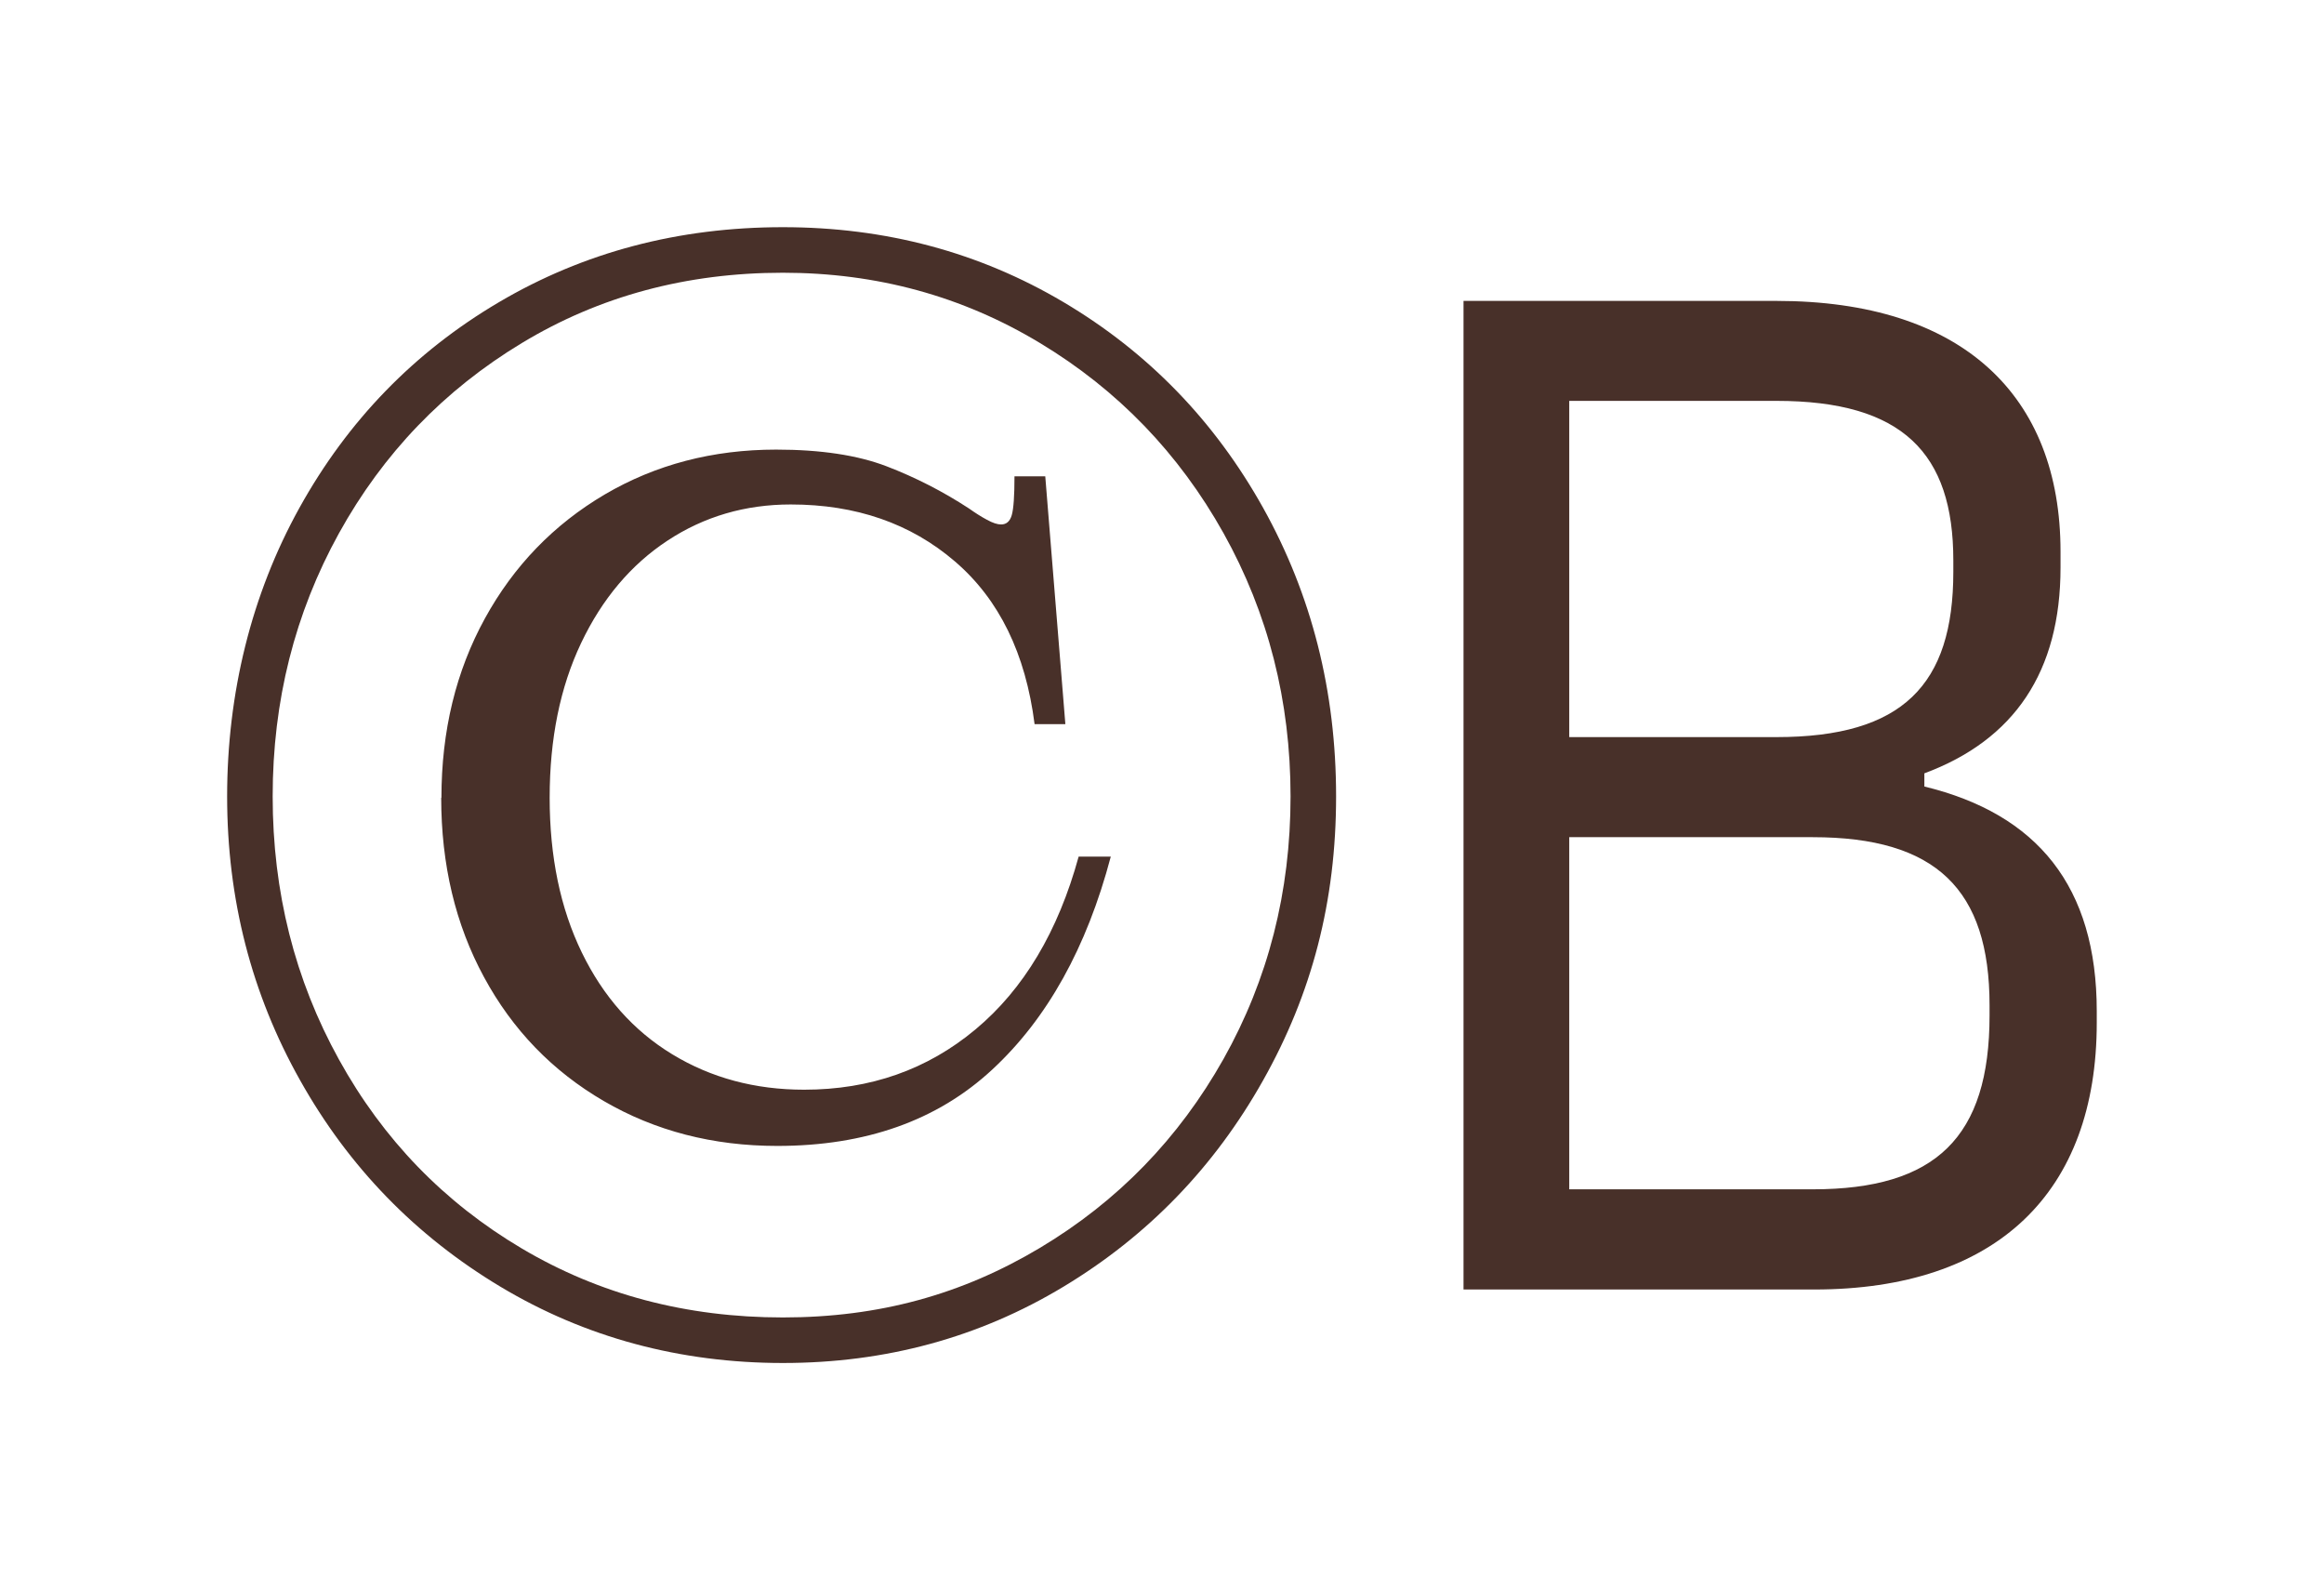
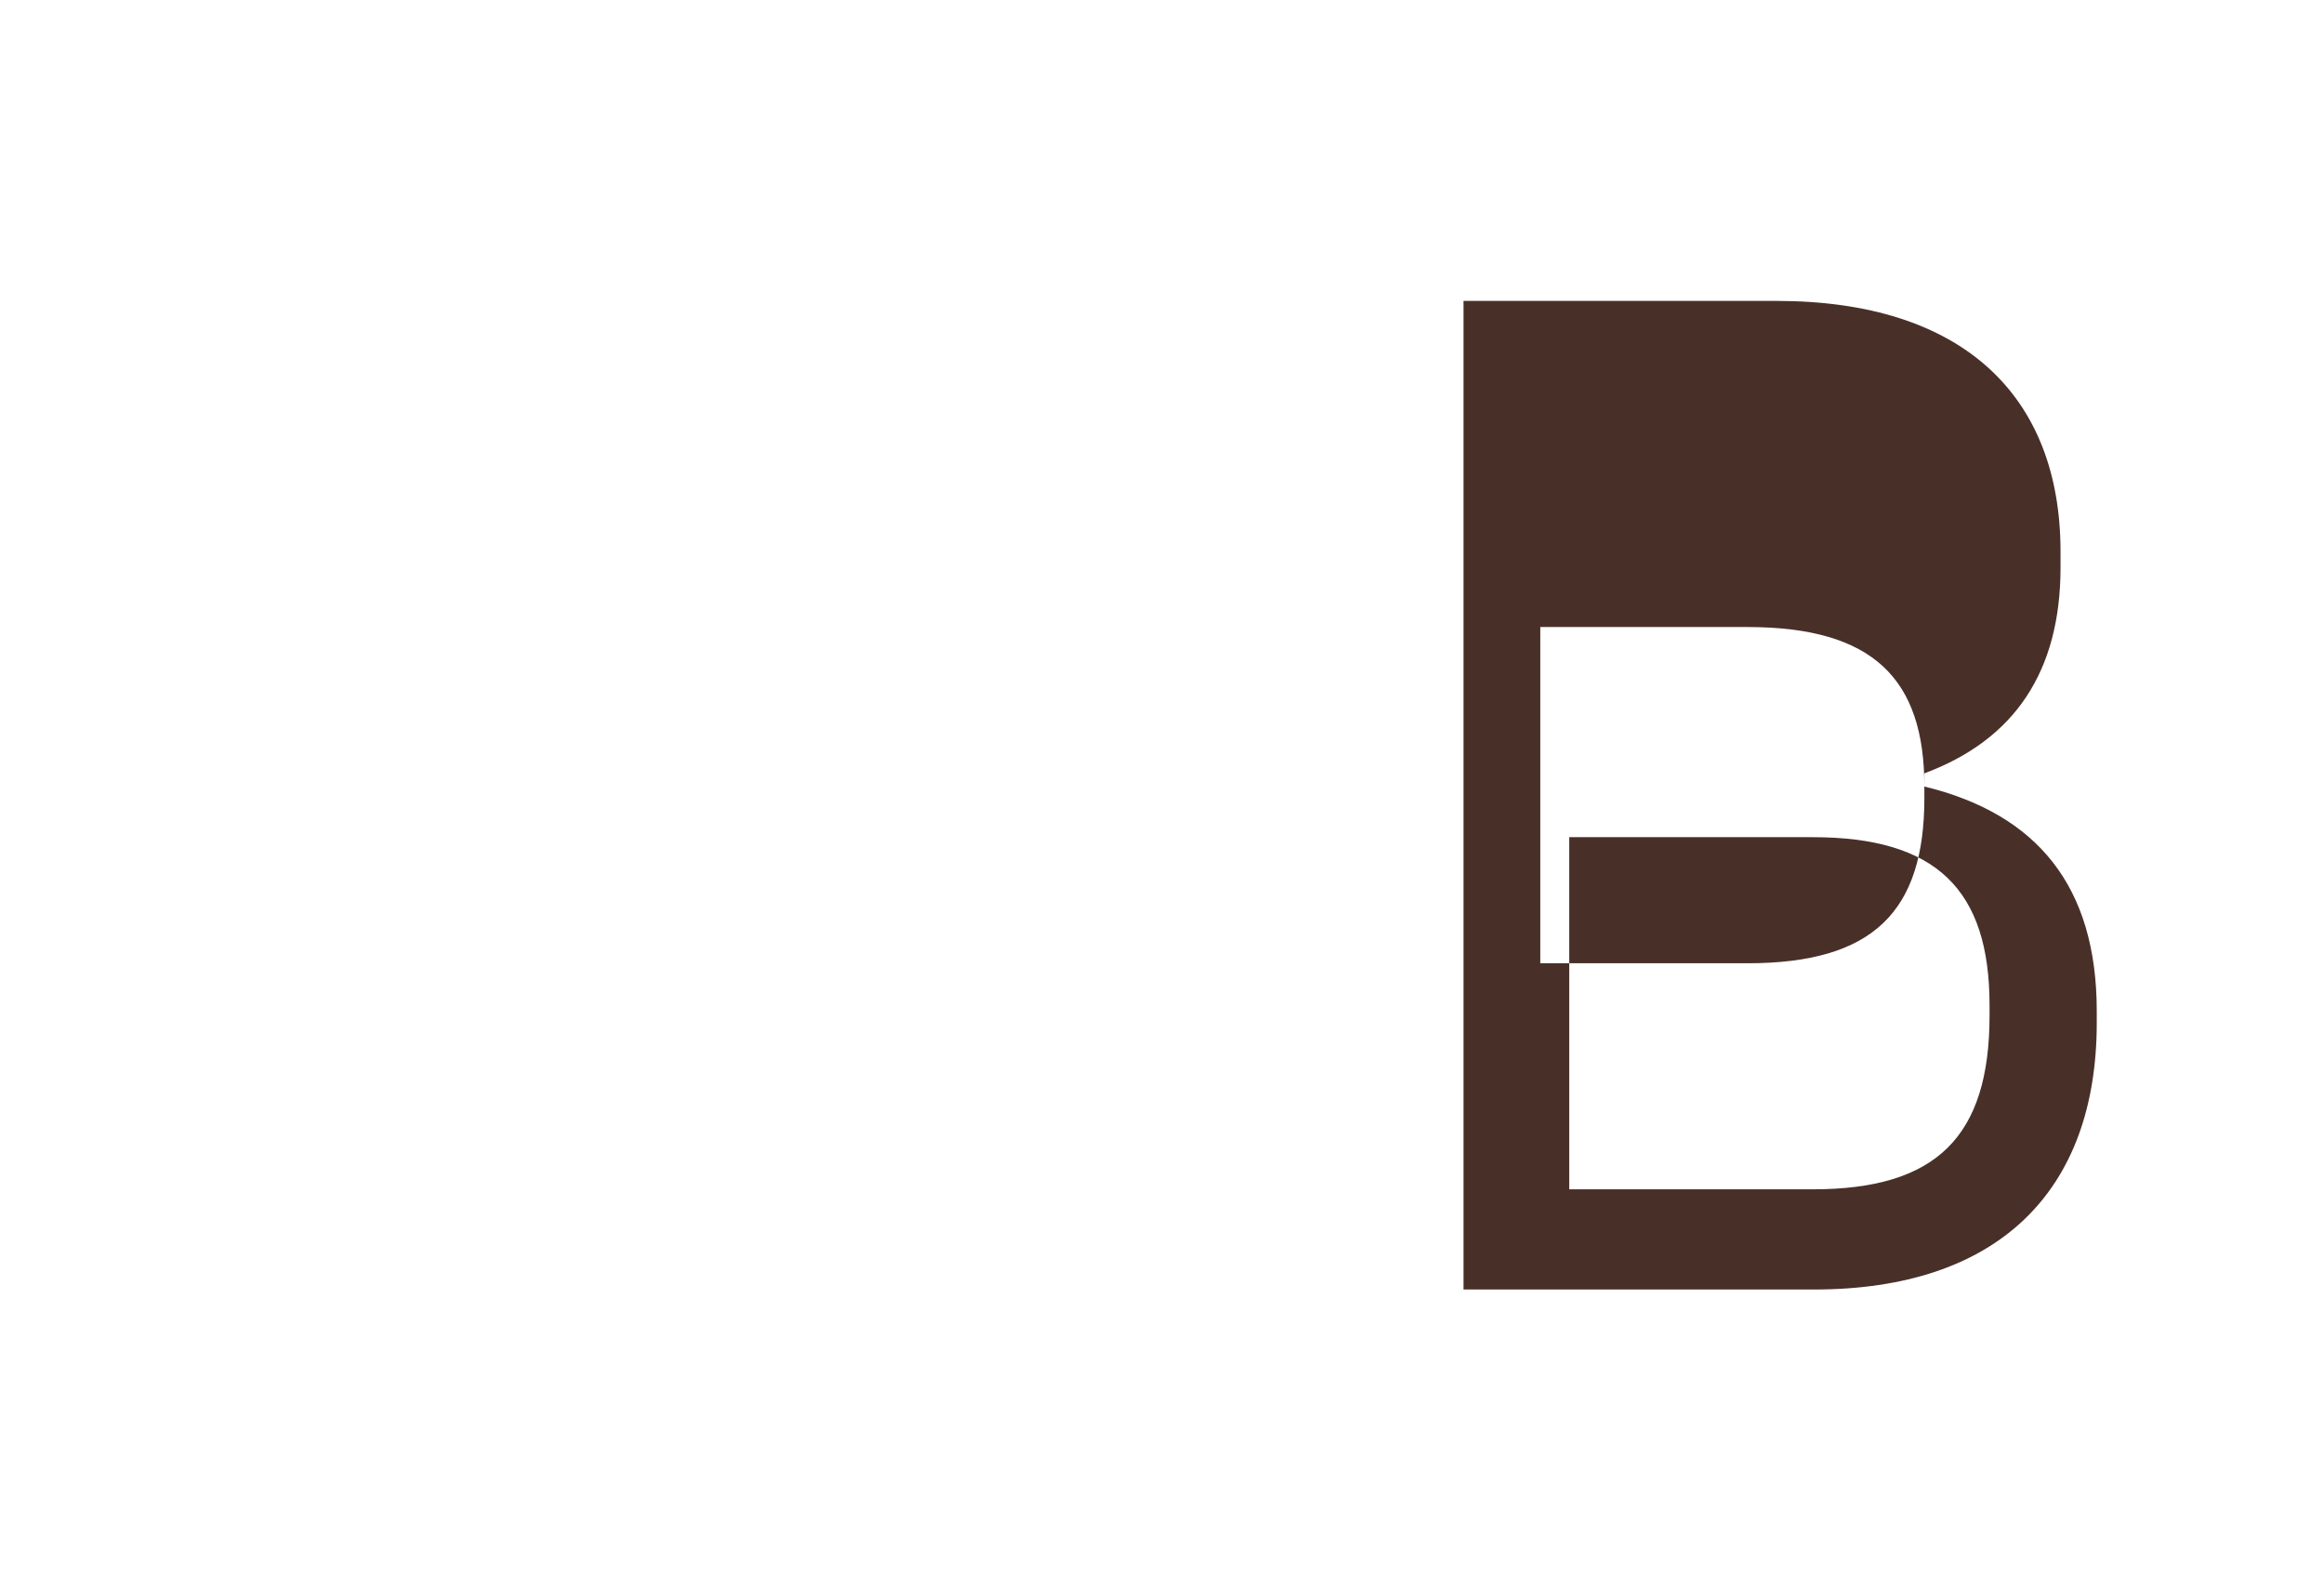
<svg xmlns="http://www.w3.org/2000/svg" id="uuid-76431de7-2991-46d8-86c1-3eea0b4a56c2" viewBox="0 0 204.64 140">
  <defs>
    <style>.uuid-5815b178-0a09-4950-8919-68f7e70d20da{fill:#483029;}</style>
  </defs>
-   <path class="uuid-5815b178-0a09-4950-8919-68f7e70d20da" d="M68.94,20c9.04,0,17.28,2.2,24.71,6.6,7.43,4.4,13.29,10.44,17.57,18.1,4.28,7.67,6.43,16.14,6.43,25.41s-2.14,17.38-6.43,25c-4.29,7.63-10.14,13.68-17.57,18.16-7.43,4.48-15.67,6.72-24.71,6.72s-17.41-2.24-24.88-6.72c-7.47-4.48-13.35-10.53-17.63-18.16-4.29-7.62-6.43-15.96-6.43-25s2.12-17.75,6.37-25.41c4.25-7.66,10.1-13.7,17.57-18.1,7.47-4.4,15.8-6.6,25-6.6ZM68.94,24.01c-8.49,0-16.16,2.06-22.99,6.19-6.84,4.13-12.21,9.71-16.1,16.74-3.89,7.04-5.84,14.76-5.84,23.17s1.95,16.14,5.84,23.17c3.89,7.04,9.26,12.58,16.1,16.63s14.5,6.07,22.99,6.07,15.8-2.04,22.64-6.13c6.84-4.09,12.22-9.63,16.16-16.63,3.93-7,5.9-14.7,5.9-23.11s-1.97-16.13-5.9-23.17c-3.93-7.03-9.32-12.62-16.16-16.74-6.84-4.13-14.39-6.19-22.64-6.19ZM38.87,70.24c0-5.9,1.28-11.16,3.83-15.8,2.55-4.64,6.07-8.27,10.55-10.91,4.48-2.63,9.51-3.95,15.09-3.95,3.93,0,7.17.49,9.73,1.47,2.55.98,4.97,2.22,7.25,3.71.55.39,1.08.73,1.59,1,.51.28.92.41,1.24.41.47,0,.78-.27.94-.82.16-.55.24-1.69.24-3.42h2.71l1.77,21.82h-2.71c-.79-6.21-3.12-10.99-7.02-14.33-3.89-3.34-8.71-5.01-14.45-5.01-4.01,0-7.63,1.06-10.85,3.18-3.22,2.12-5.76,5.13-7.61,9.02-1.85,3.89-2.77,8.43-2.77,13.62s.94,9.73,2.83,13.62c1.89,3.89,4.54,6.88,7.96,8.96,3.42,2.08,7.29,3.12,11.62,3.12,5.82,0,10.85-1.77,15.09-5.31s7.27-8.61,9.08-15.21h2.83c-2.12,8.02-5.6,14.27-10.44,18.75-4.83,4.48-11.14,6.72-18.93,6.72-5.66,0-10.75-1.32-15.27-3.95-4.52-2.63-8.04-6.27-10.55-10.91-2.52-4.64-3.77-9.91-3.77-15.8Z" />
-   <path class="uuid-5815b178-0a09-4950-8919-68f7e70d20da" d="M169.45,69.24c9.95,2.42,15.18,8.8,15.18,19.78v1.02c0,14.93-8.8,23.48-24.88,23.48h-30.88V26.49h27.56c16.33,0,25.01,8.29,25.01,22.07v1.4c0,9.19-4.08,15.18-11.99,18.12v1.15ZM172,49.33c0-9.44-4.47-14.04-15.57-14.04h-18.25v29.6h18.25c11.1,0,15.57-4.59,15.57-14.55v-1.02ZM175.19,88.5c0-10.21-4.72-14.8-15.57-14.8h-21.44v31h21.44c10.85,0,15.57-4.59,15.57-15.31v-.89Z" />
+   <path class="uuid-5815b178-0a09-4950-8919-68f7e70d20da" d="M169.45,69.24c9.95,2.42,15.18,8.8,15.18,19.78v1.02c0,14.93-8.8,23.48-24.88,23.48h-30.88V26.49h27.56c16.33,0,25.01,8.29,25.01,22.07v1.4c0,9.19-4.08,15.18-11.99,18.12v1.15Zc0-9.44-4.47-14.04-15.57-14.04h-18.25v29.6h18.25c11.1,0,15.57-4.59,15.57-14.55v-1.02ZM175.19,88.5c0-10.21-4.72-14.8-15.57-14.8h-21.44v31h21.44c10.85,0,15.57-4.59,15.57-15.31v-.89Z" />
</svg>